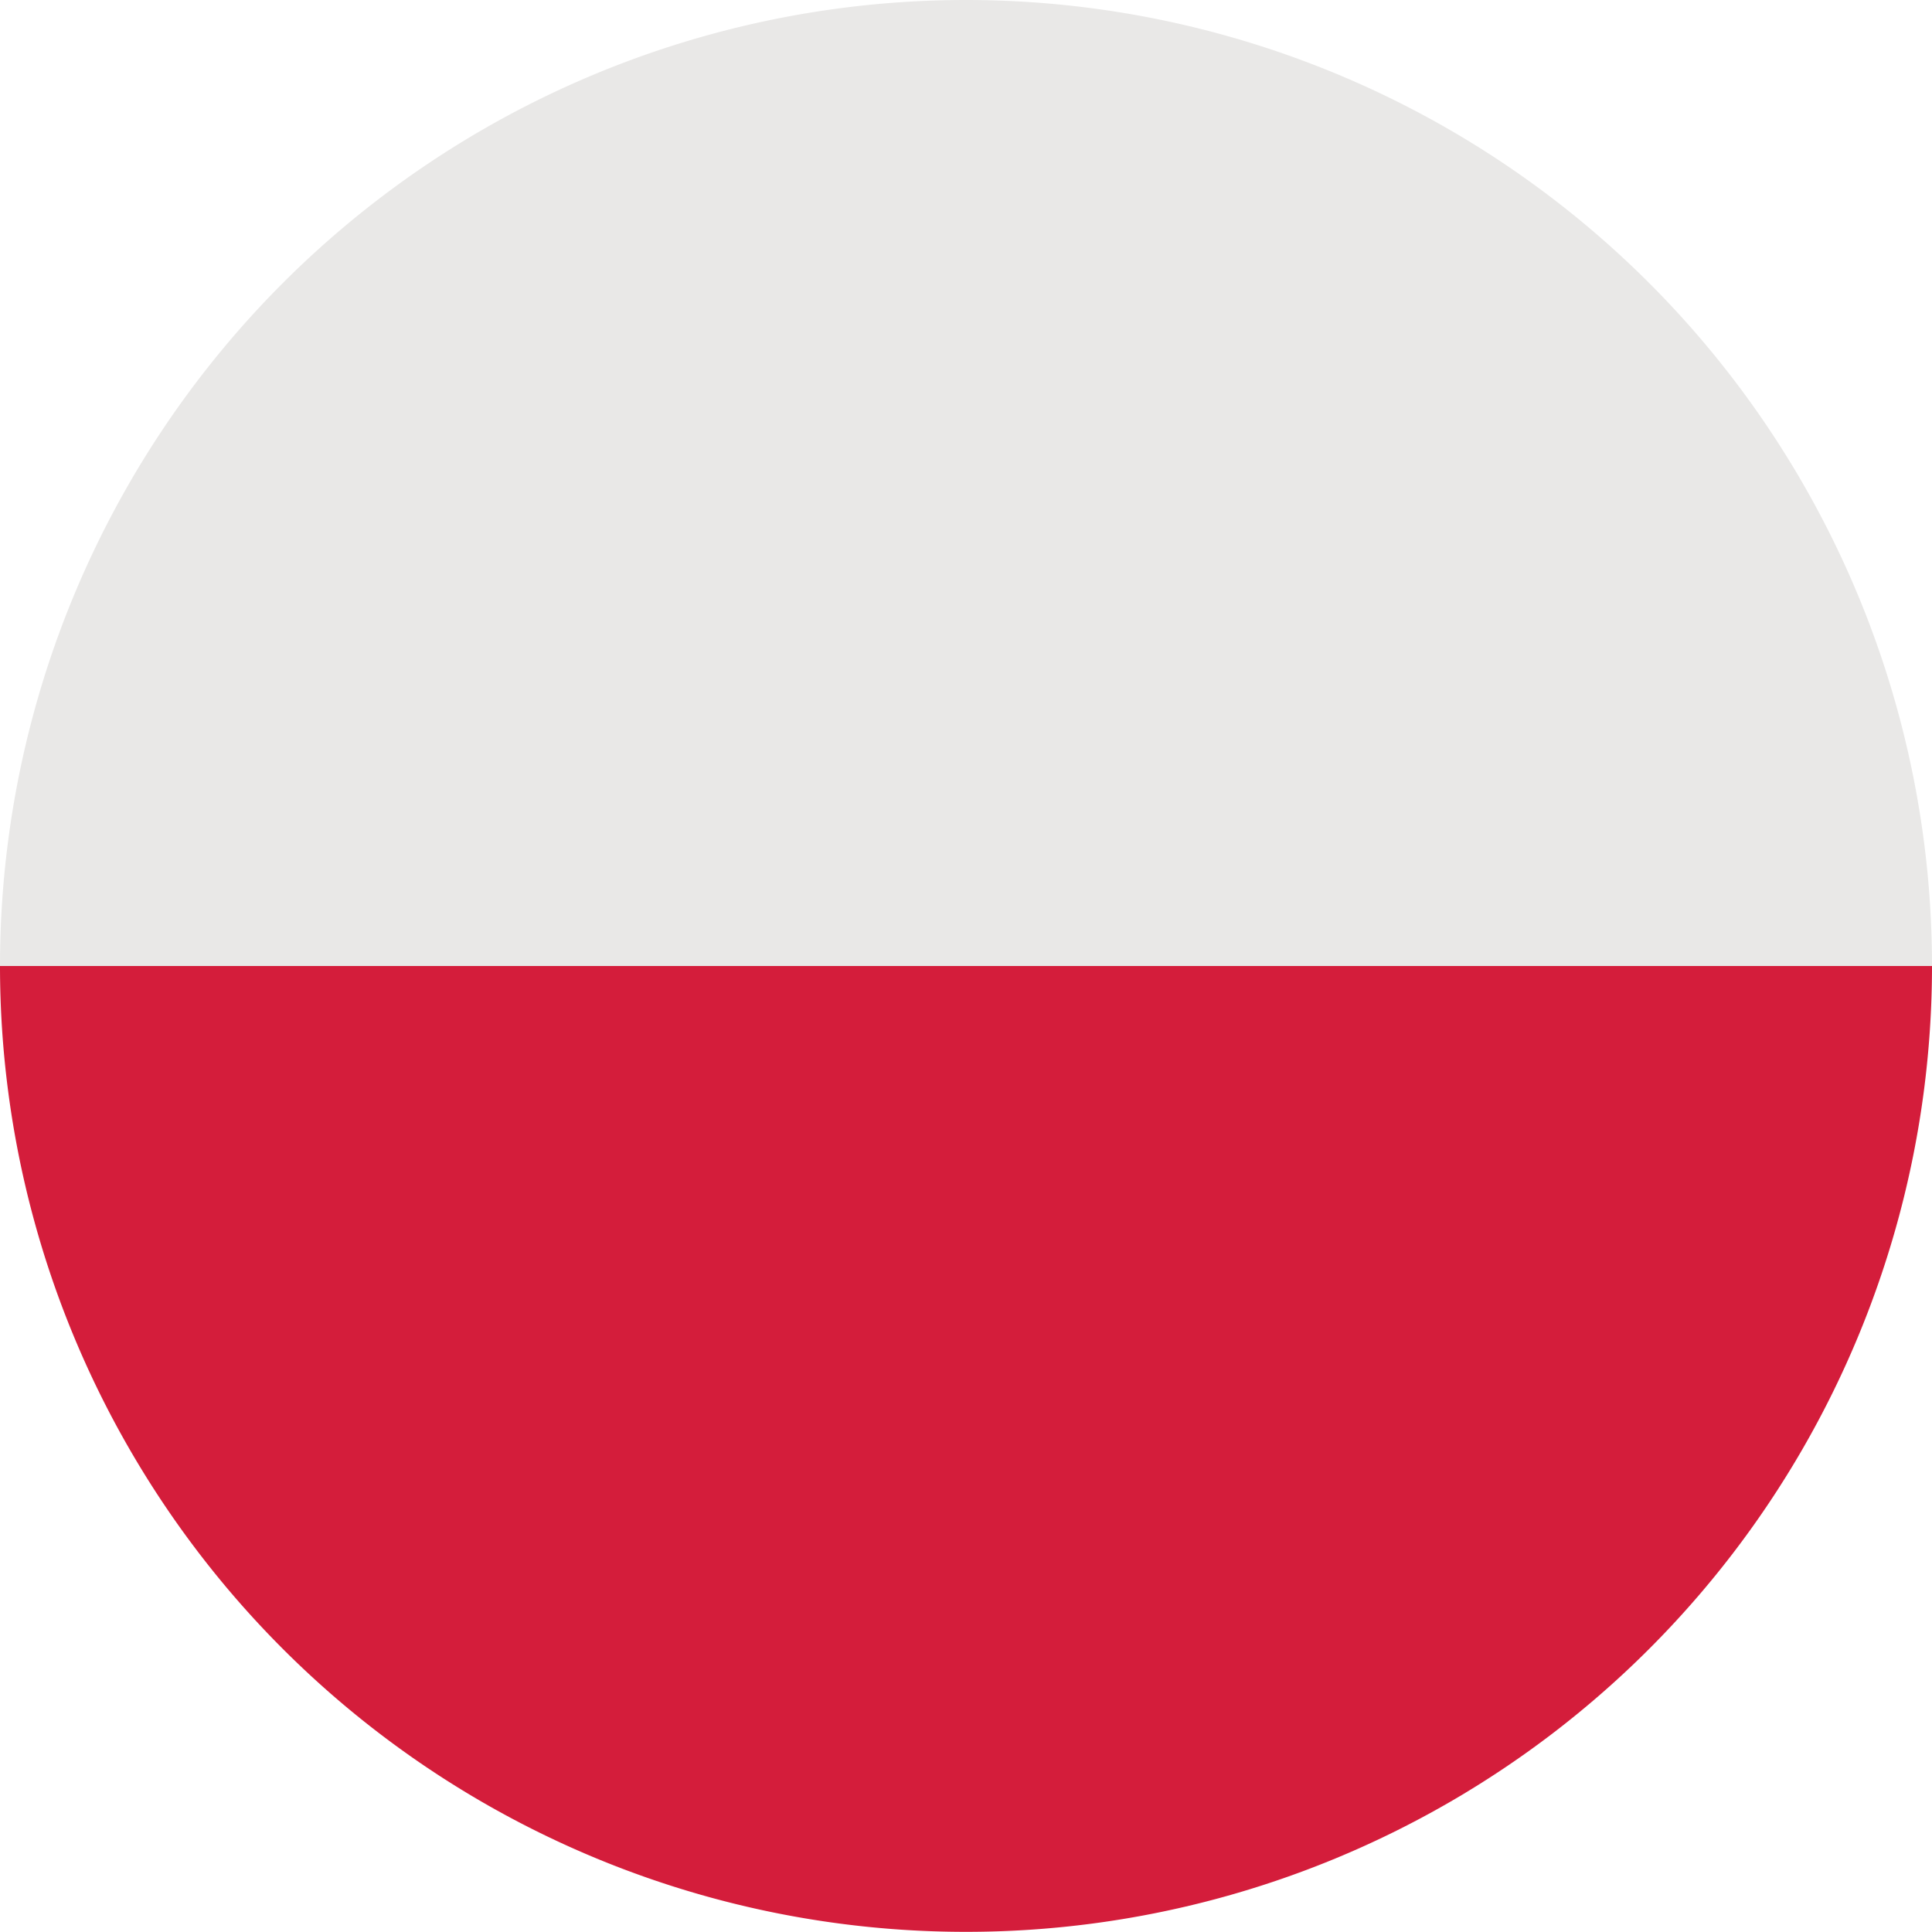
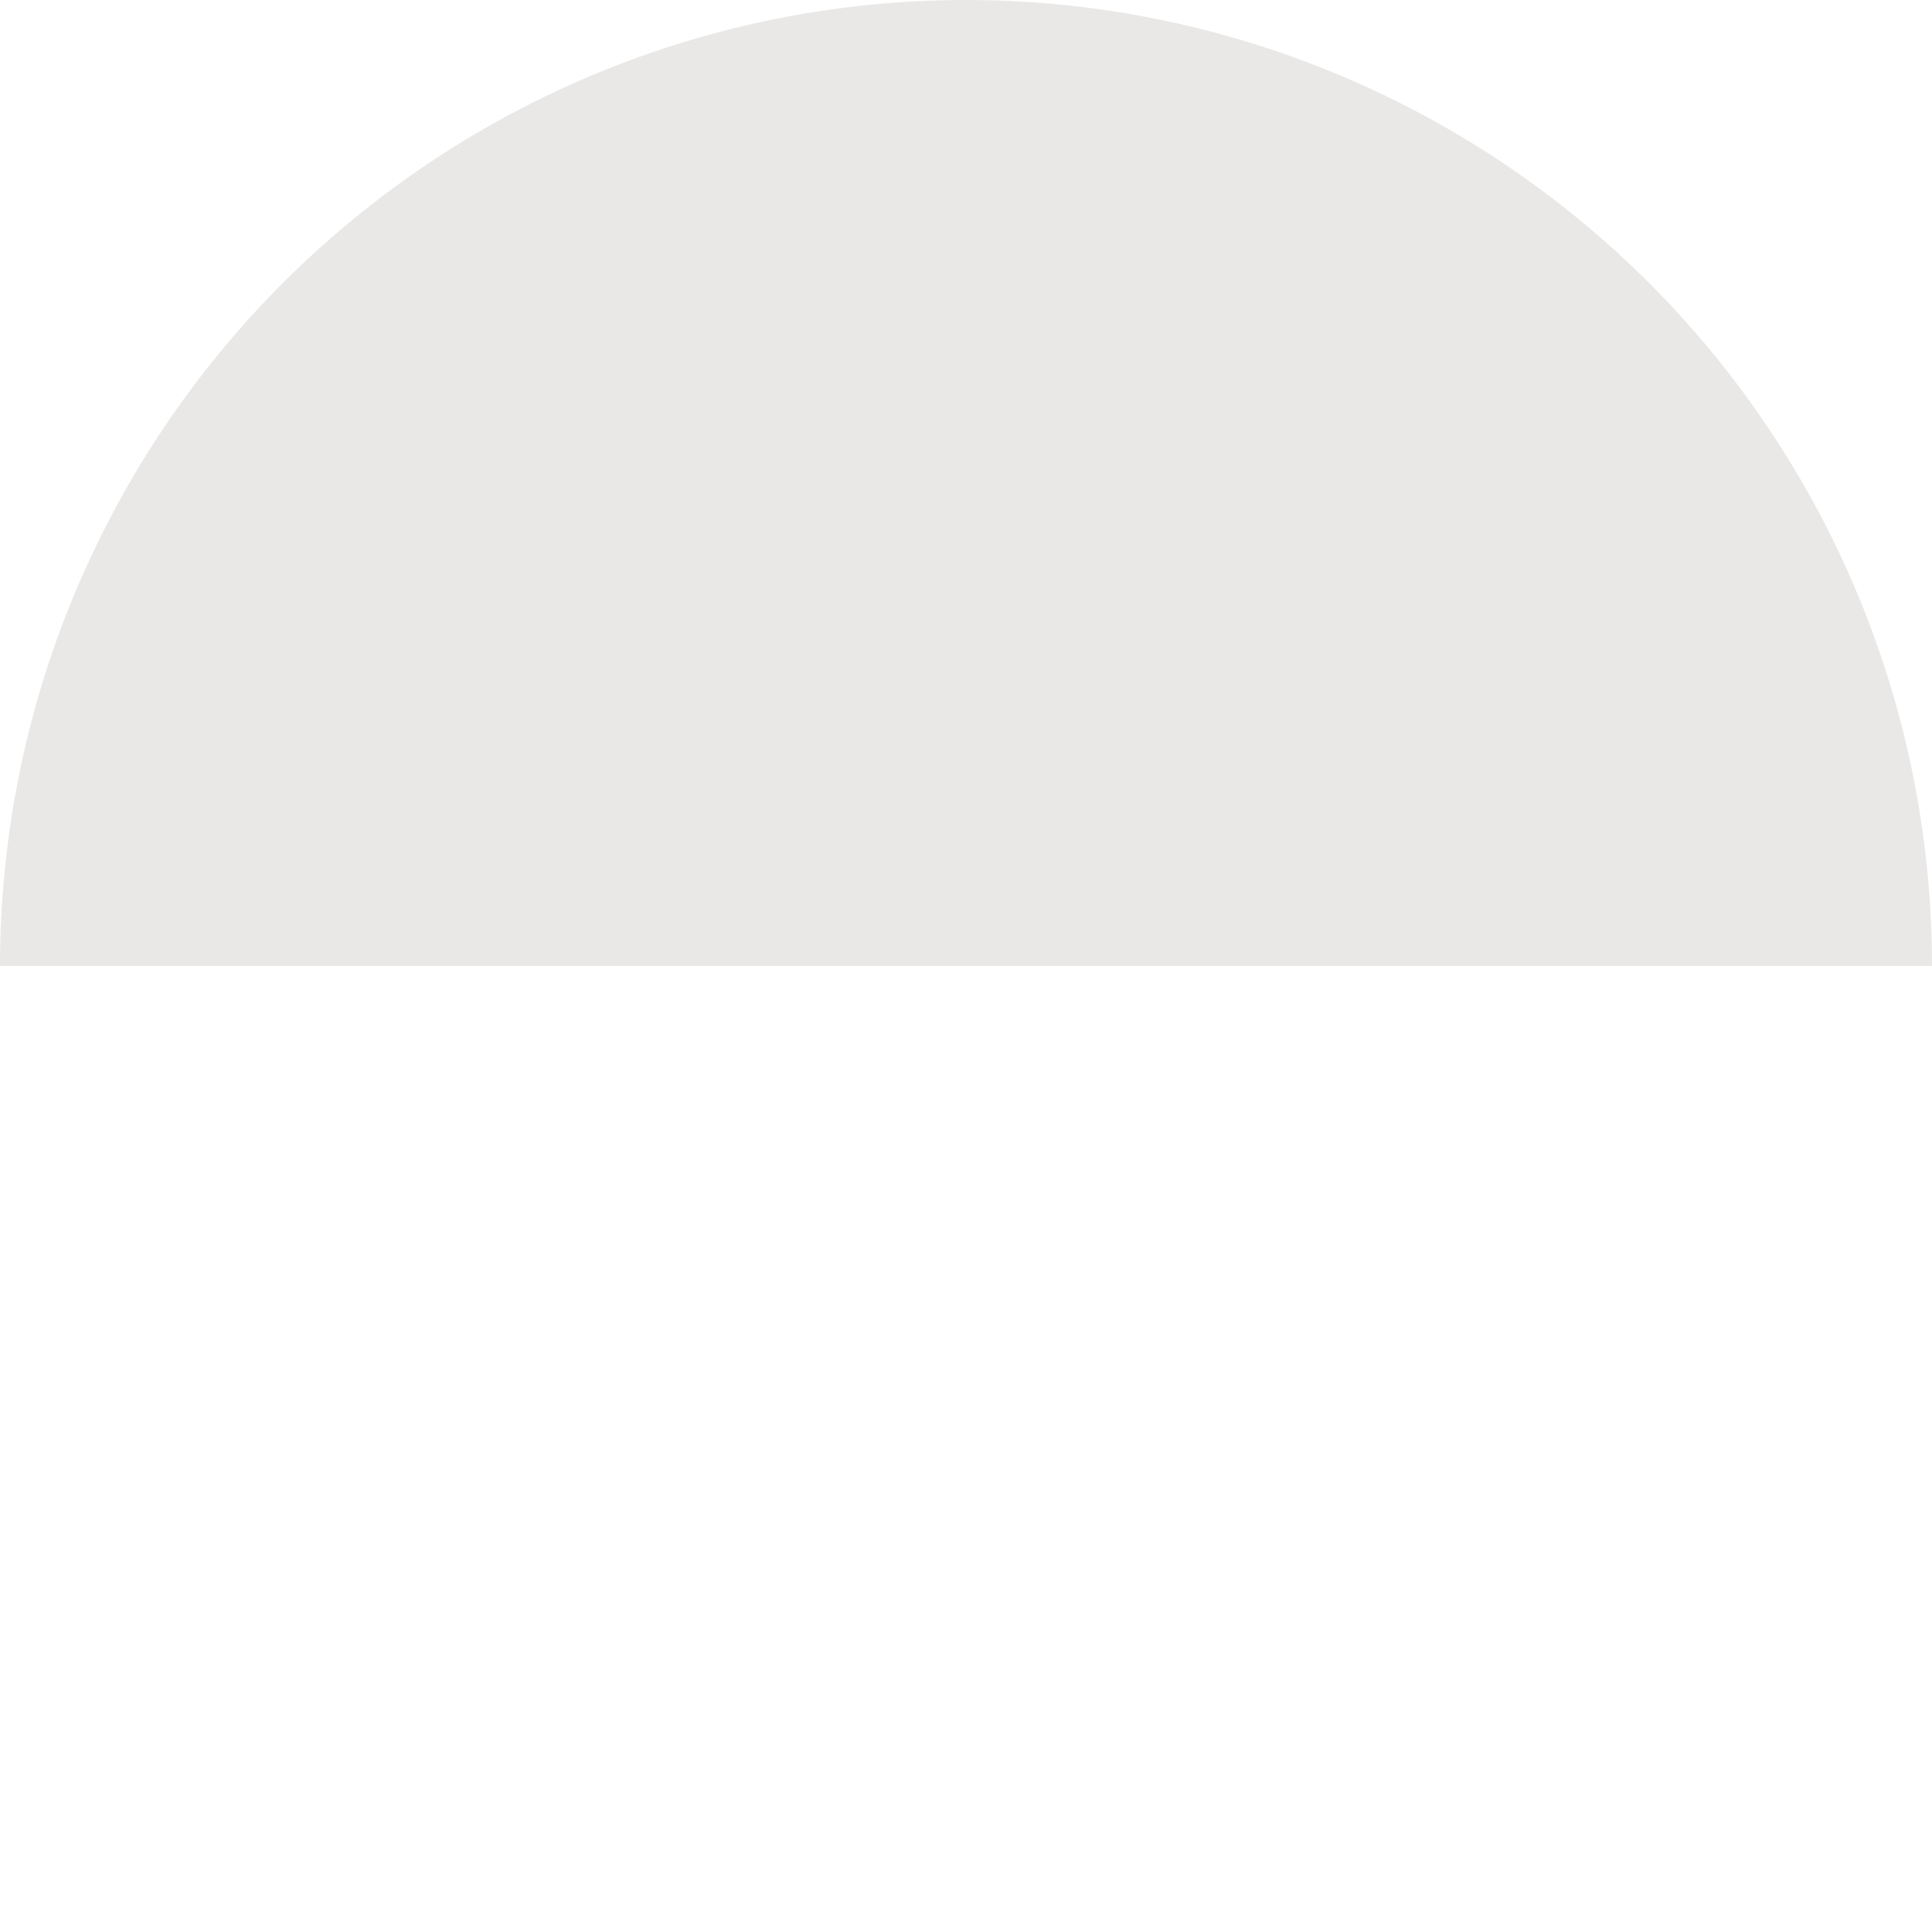
<svg xmlns="http://www.w3.org/2000/svg" id="Layer_1" data-name="Layer 1" viewBox="0 0 126.32 126.32">
  <defs>
    <style>.cls-1{fill:#d41d3b;}.cls-2{fill:#e9e8e7;}</style>
  </defs>
-   <path class="cls-1" d="M64.44,127.15A63.15,63.15,0,0,0,127.6,64H1.28A63.15,63.15,0,0,0,64.44,127.15Z" transform="translate(-1.28 -0.84)" />
-   <path class="cls-2" d="M64.44.84A63.16,63.16,0,0,0,1.28,64H127.6A63.16,63.16,0,0,0,64.44.84Z" transform="translate(-1.28 -0.84)" />
+   <path class="cls-2" d="M64.44.84A63.16,63.16,0,0,0,1.28,64H127.6A63.16,63.16,0,0,0,64.44.84" transform="translate(-1.28 -0.84)" />
</svg>